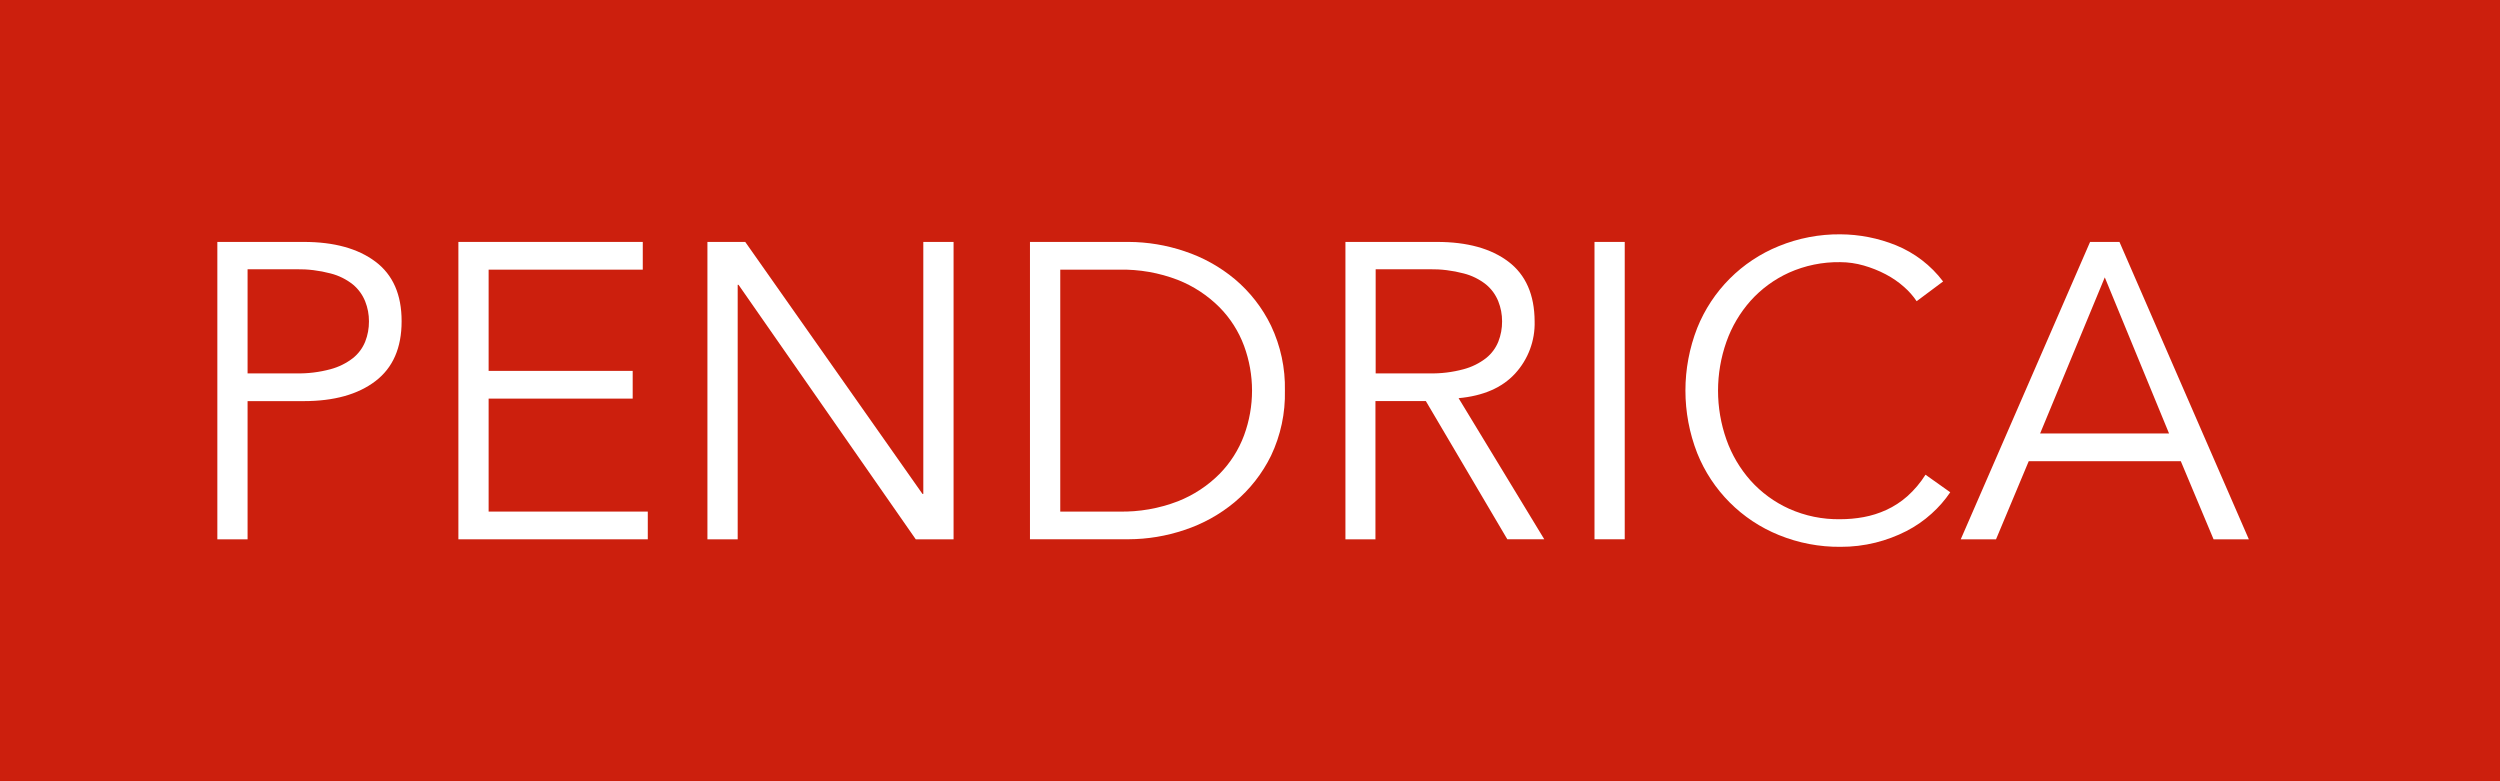
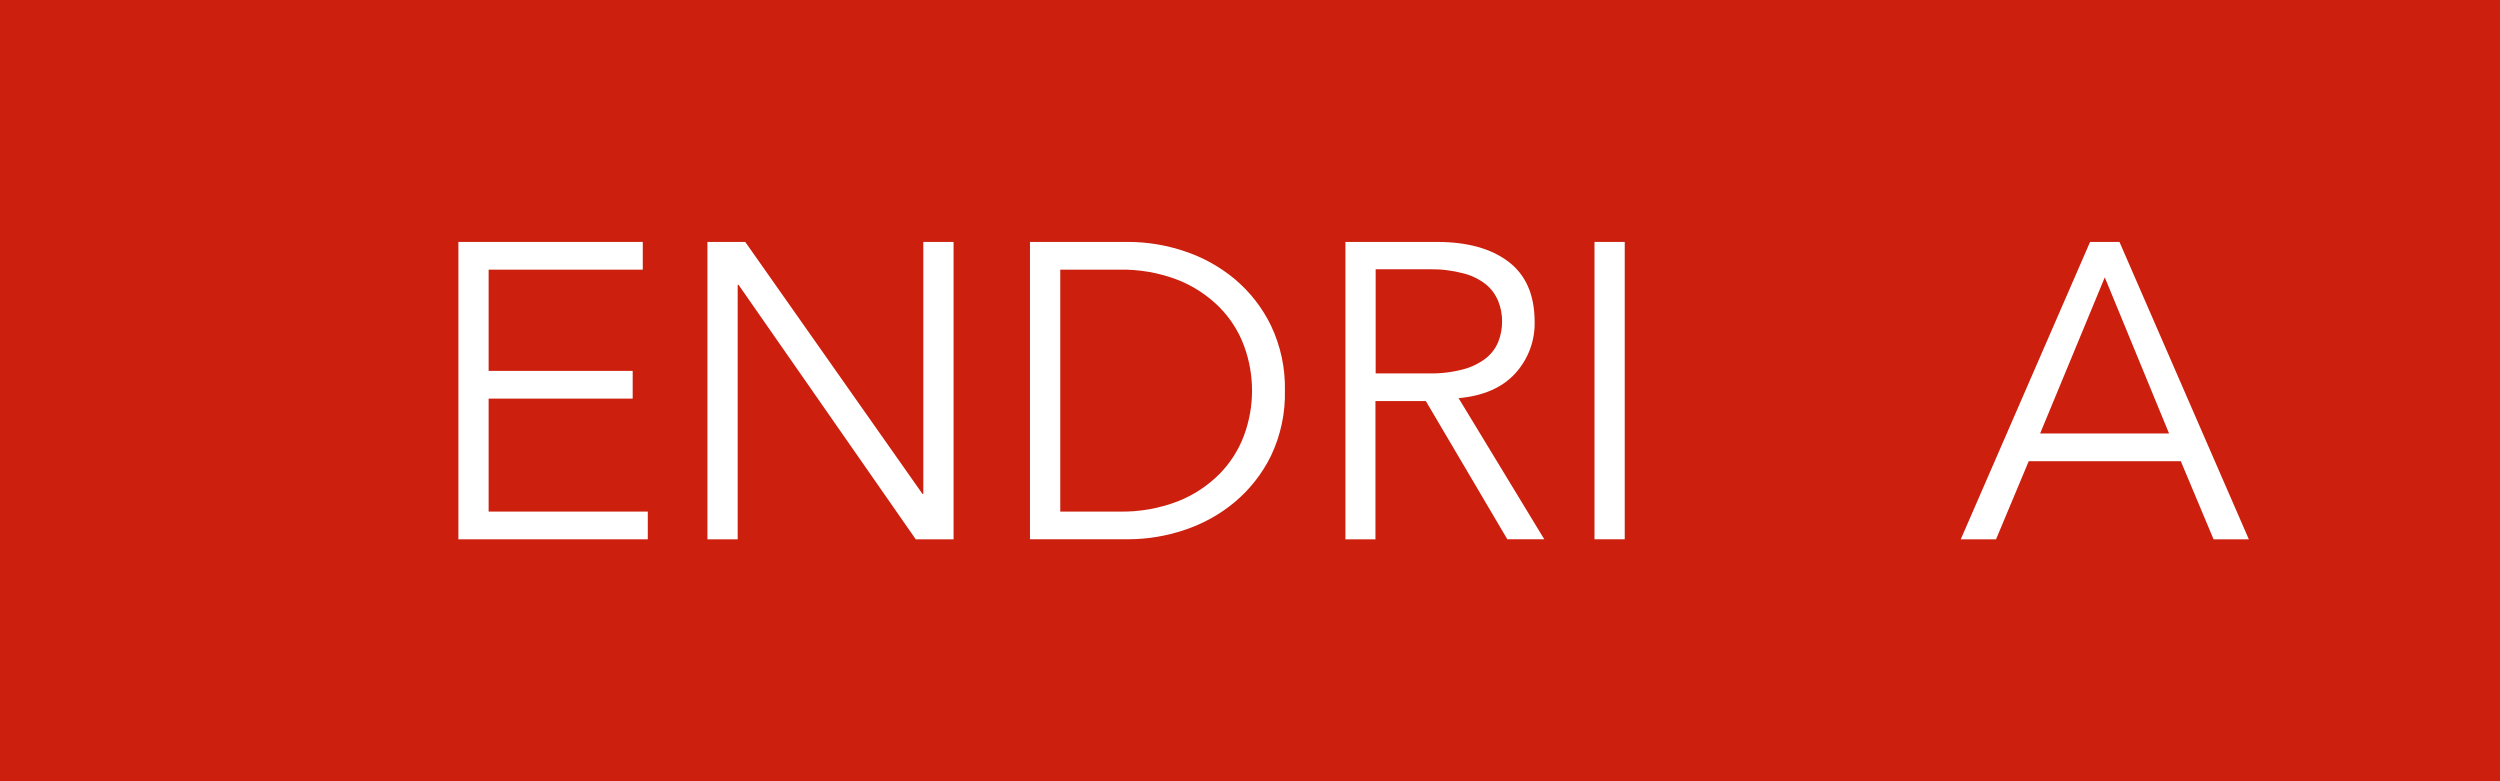
<svg xmlns="http://www.w3.org/2000/svg" version="1.1" id="Layer_1" x="0px" y="0px" viewBox="0 0 907.09 283.46" style="enable-background:new 0 0 907.09 283.46;" xml:space="preserve">
  <style type="text/css">
	.st0{fill:#CC1F0D;}
	.st1{fill:#EFEFEF;}
	.st2{fill:#1B303A;}
	.st3{fill:#AFB2B1;}
	.st4{fill:#1CAED0;}
	.st5{fill:#1A2F39;}
	.st6{fill:none;}
	.st7{fill:#AFBAC1;}
	.st8{fill:#1C313A;}
	.st9{display:none;}
	.st10{display:inline;fill:#4B5050;}
	.st11{display:inline;}
	.st12{fill:#4A5050;}
	.st13{fill:#D92A10;}
	.st14{stroke:#000000;stroke-miterlimit:10;}
	.st15{fill:#D82108;}
	.st16{fill:#FFFFFF;}
	.st17{fill:#2CABCA;}
</style>
  <rect class="st0" width="907.09" height="283.46" />
  <g>
-     <path class="st16" d="M78.86,87.78h31.39c10.97,0,19.63,2.39,25.98,7.16c6.35,4.77,9.51,11.99,9.49,21.64   c0,9.65-3.17,16.89-9.52,21.72s-15.01,7.24-25.98,7.24H89.83v50.14H78.86V87.78z M89.83,135.48h17.68   c4.19,0.09,8.37-0.43,12.42-1.52c2.96-0.79,5.73-2.16,8.15-4.04c1.96-1.57,3.48-3.62,4.42-5.94c0.93-2.35,1.39-4.86,1.37-7.39   c0.01-2.48-0.45-4.94-1.37-7.24c-0.94-2.37-2.46-4.46-4.42-6.1c-2.4-1.91-5.18-3.29-8.15-4.04c-4.05-1.07-8.23-1.58-12.42-1.52   H89.83v37.64V135.48z" />
    <polygon class="st16" points="177.29,185.62 235.04,185.62 235.04,195.68 166.32,195.68 166.32,87.78 233.22,87.78 233.22,97.84    177.29,97.84 177.29,134.57 229.56,134.57 229.56,144.63 177.29,144.63  " />
    <polygon class="st16" points="334.71,179.22 335.01,179.22 335.01,87.78 345.99,87.78 345.99,195.68 332.27,195.68 267.96,103.33    267.66,103.33 267.66,195.68 256.68,195.68 256.68,87.78 270.4,87.78  " />
    <path class="st16" d="M373.72,87.78h35.81c6.87,0.03,13.68,1.16,20.19,3.35c6.68,2.2,12.88,5.63,18.29,10.13   c5.53,4.65,10.02,10.41,13.17,16.92c3.48,7.35,5.21,15.41,5.03,23.54c0.19,8.16-1.53,16.25-5.03,23.62   c-3.17,6.47-7.66,12.21-13.18,16.84c-5.4,4.5-11.61,7.94-18.29,10.13c-6.51,2.19-13.33,3.33-20.19,3.35h-35.81V87.78H373.72z    M384.7,185.62h21.34c7.29,0.16,14.53-1.11,21.34-3.73c5.66-2.23,10.79-5.6,15.09-9.91c3.93-3.99,6.97-8.77,8.92-14.02   c3.86-10.48,3.86-21.98,0-32.46c-1.94-5.25-4.98-10.03-8.92-14.02c-4.3-4.3-9.43-7.67-15.09-9.91c-6.8-2.62-14.05-3.89-21.34-3.73   H384.7V185.62z" />
    <path class="st16" d="M499.14,195.68h-10.97V87.78h33.22c10.97,0,19.61,2.39,25.91,7.16c6.3,4.77,9.47,11.99,9.52,21.64   c0.2,7.01-2.35,13.81-7.09,18.97c-4.72,5.13-11.56,8.1-20.5,8.92l31.09,51.2h-13.41l-29.56-50.14h-18.29v50.14H499.14z    M499.14,135.48h19.51c4.19,0.09,8.37-0.42,12.42-1.52c2.96-0.79,5.73-2.16,8.15-4.04c1.96-1.57,3.48-3.62,4.42-5.94   c0.93-2.35,1.39-4.86,1.37-7.39c0.01-2.48-0.45-4.94-1.37-7.24c-0.94-2.37-2.46-4.47-4.42-6.1c-2.4-1.91-5.18-3.29-8.15-4.04   c-4.05-1.07-8.23-1.58-12.42-1.52h-19.51v37.64V135.48z" />
    <rect x="578.54" y="87.78" class="st16" width="10.97" height="107.89" />
-     <path class="st16" d="M707.62,178.61c-1.93,2.86-4.21,5.47-6.78,7.77c-2.76,2.5-5.83,4.62-9.14,6.32   c-3.56,1.82-7.32,3.22-11.2,4.19c-4.16,1.03-8.44,1.54-12.72,1.52c-7.65,0.07-15.24-1.38-22.33-4.27   c-13.51-5.46-24.22-16.19-29.64-29.72c-5.7-14.6-5.7-30.81,0-45.41c5.42-13.53,16.13-24.26,29.64-29.72   c7.09-2.89,14.67-4.34,22.33-4.27c6.9,0.04,13.72,1.38,20.12,3.96c6.79,2.76,12.71,7.3,17.13,13.15l-9.6,7.16   c-1.29-1.92-2.83-3.66-4.57-5.18c-2.02-1.79-4.24-3.32-6.63-4.57c-2.55-1.34-5.23-2.41-8-3.2c-2.77-0.8-5.65-1.21-8.53-1.22   c-6.4-0.1-12.75,1.2-18.59,3.81c-5.3,2.41-10.05,5.88-13.94,10.21c-3.85,4.34-6.83,9.39-8.76,14.86c-4.06,11.49-4.06,24.02,0,35.51   c1.93,5.47,4.91,10.52,8.76,14.86c3.89,4.33,8.64,7.81,13.94,10.21c5.84,2.62,12.19,3.92,18.59,3.81c2.84,0,5.67-0.25,8.46-0.76   c2.84-0.52,5.6-1.39,8.23-2.59c2.77-1.27,5.34-2.94,7.62-4.95c2.57-2.29,4.8-4.94,6.63-7.85L707.62,178.61z" />
    <path class="st16" d="M724.23,195.68h-12.8l46.92-107.89h10.67l46.94,107.89h-12.8l-11.89-28.35H736.1L724.23,195.68z    M740.23,157.28h46.78l-23.32-56.64L740.23,157.28z" />
  </g>
</svg>